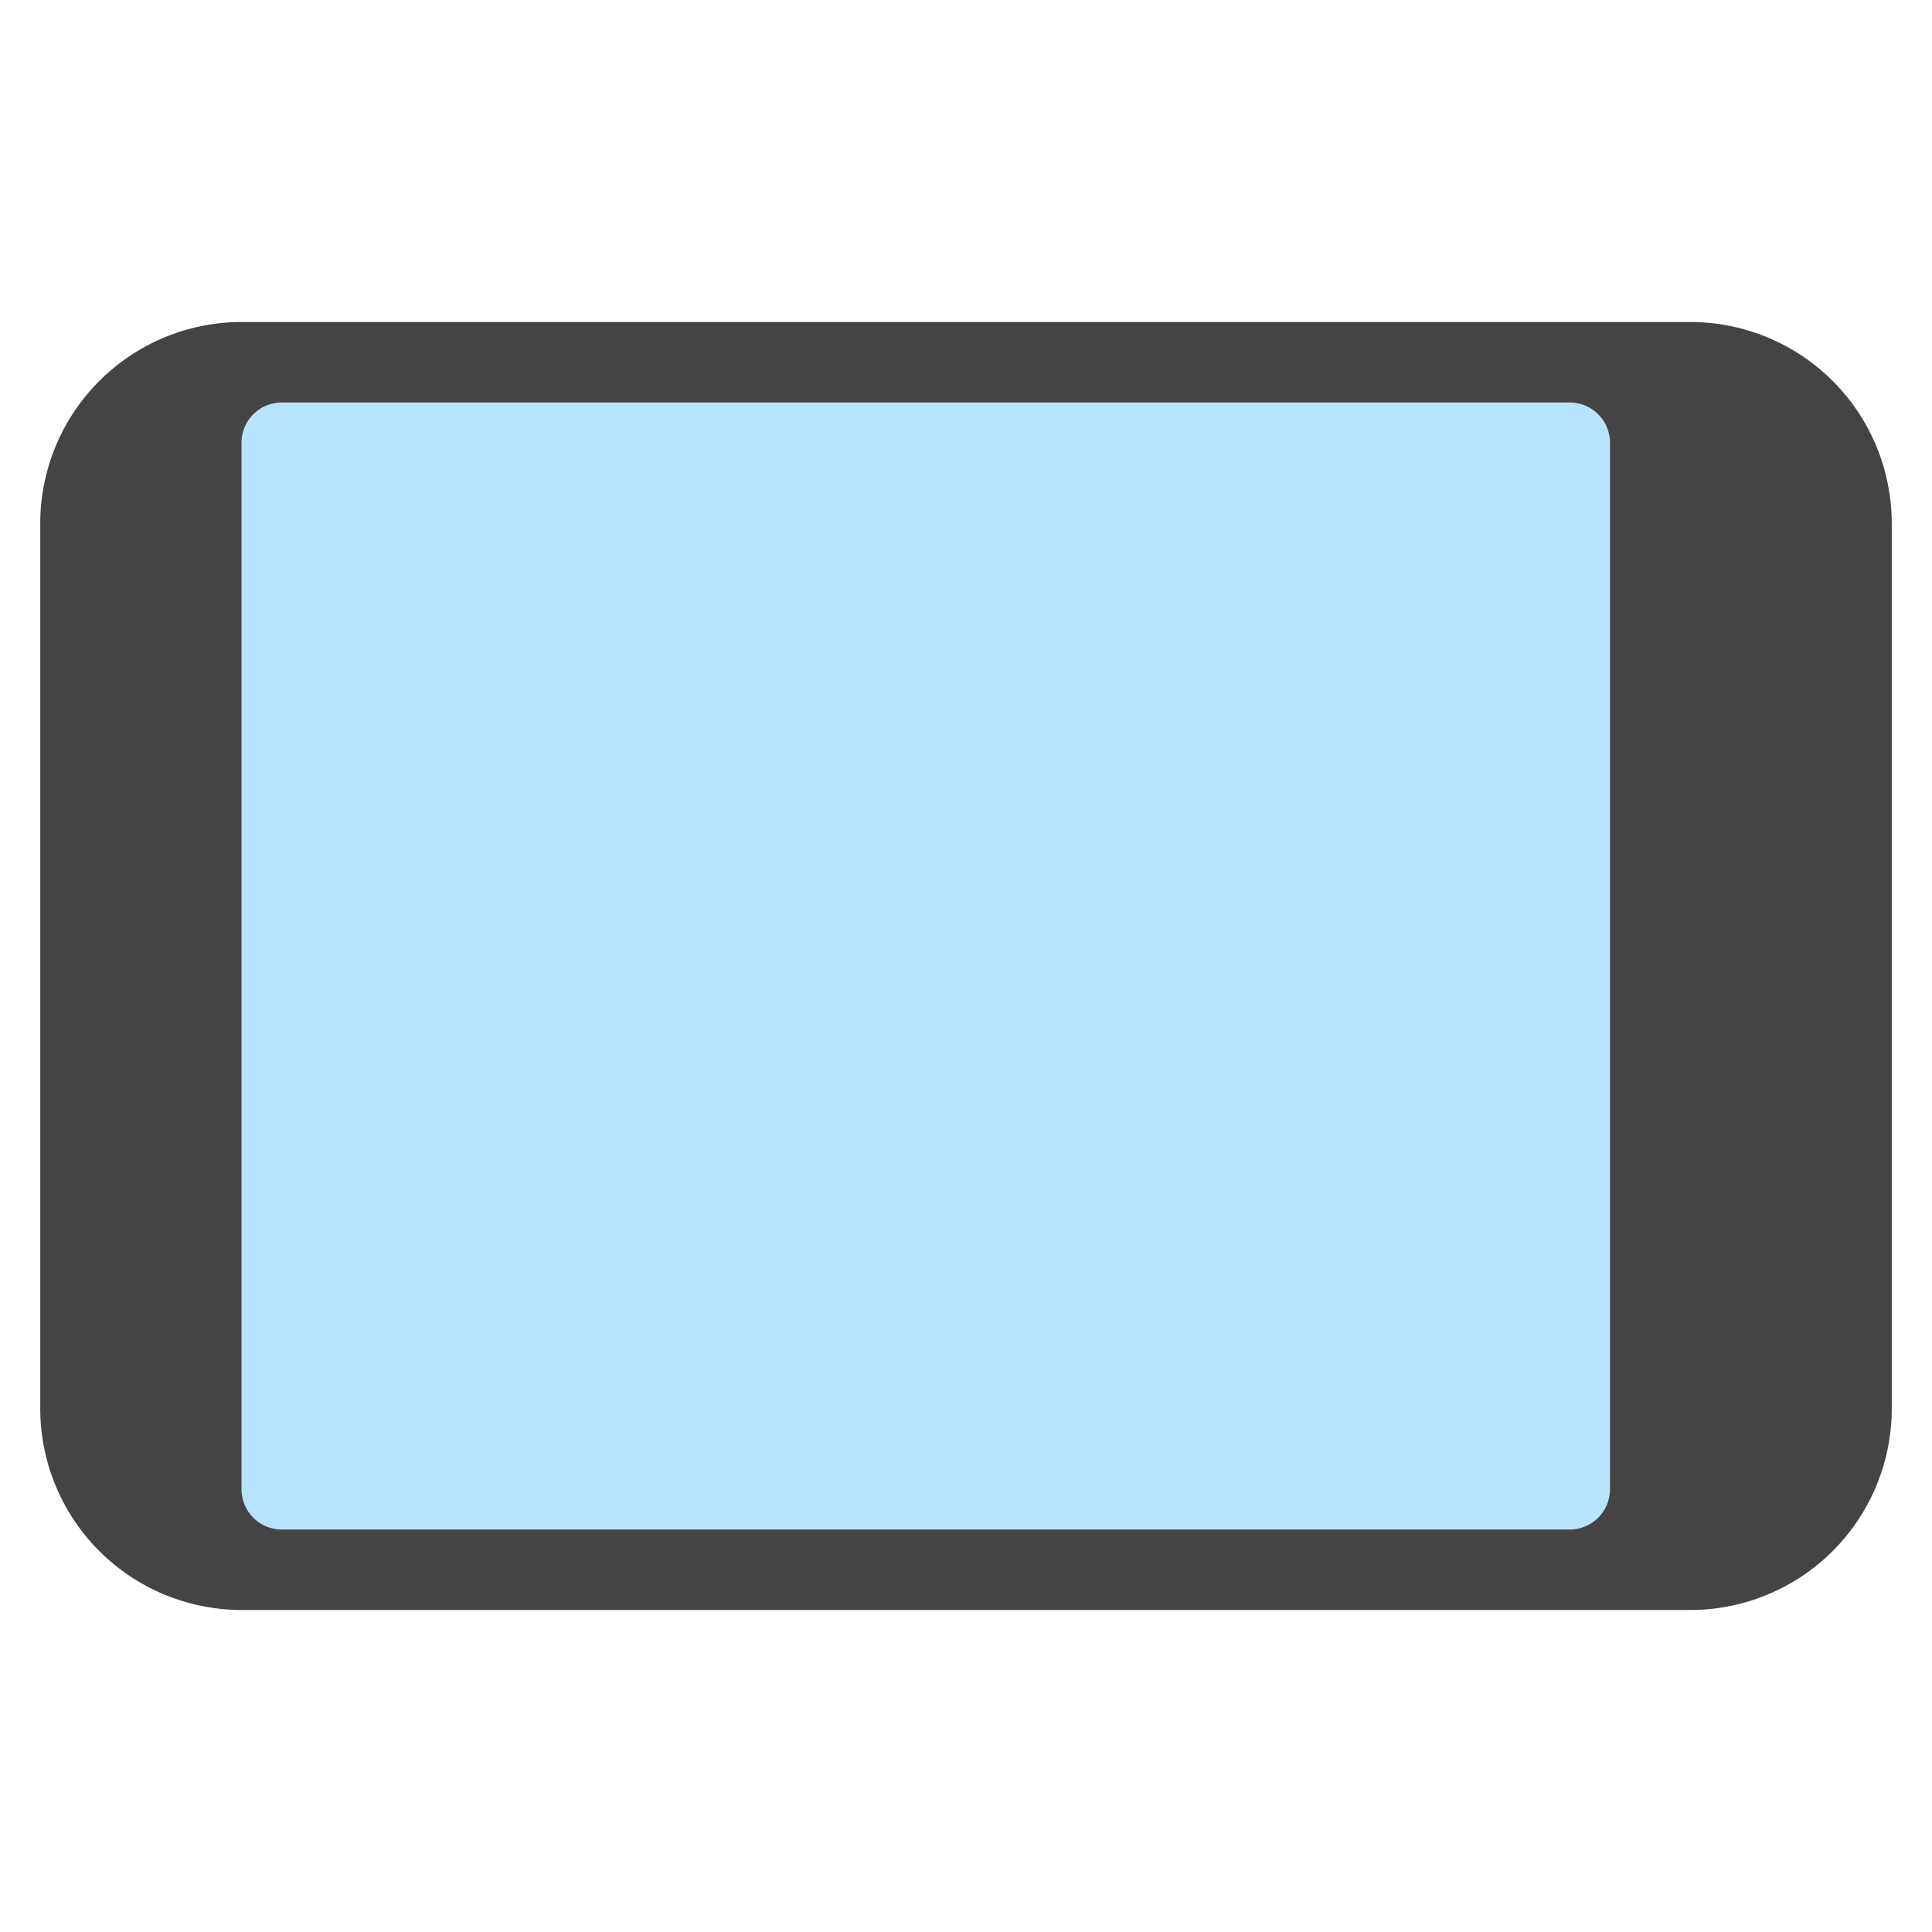
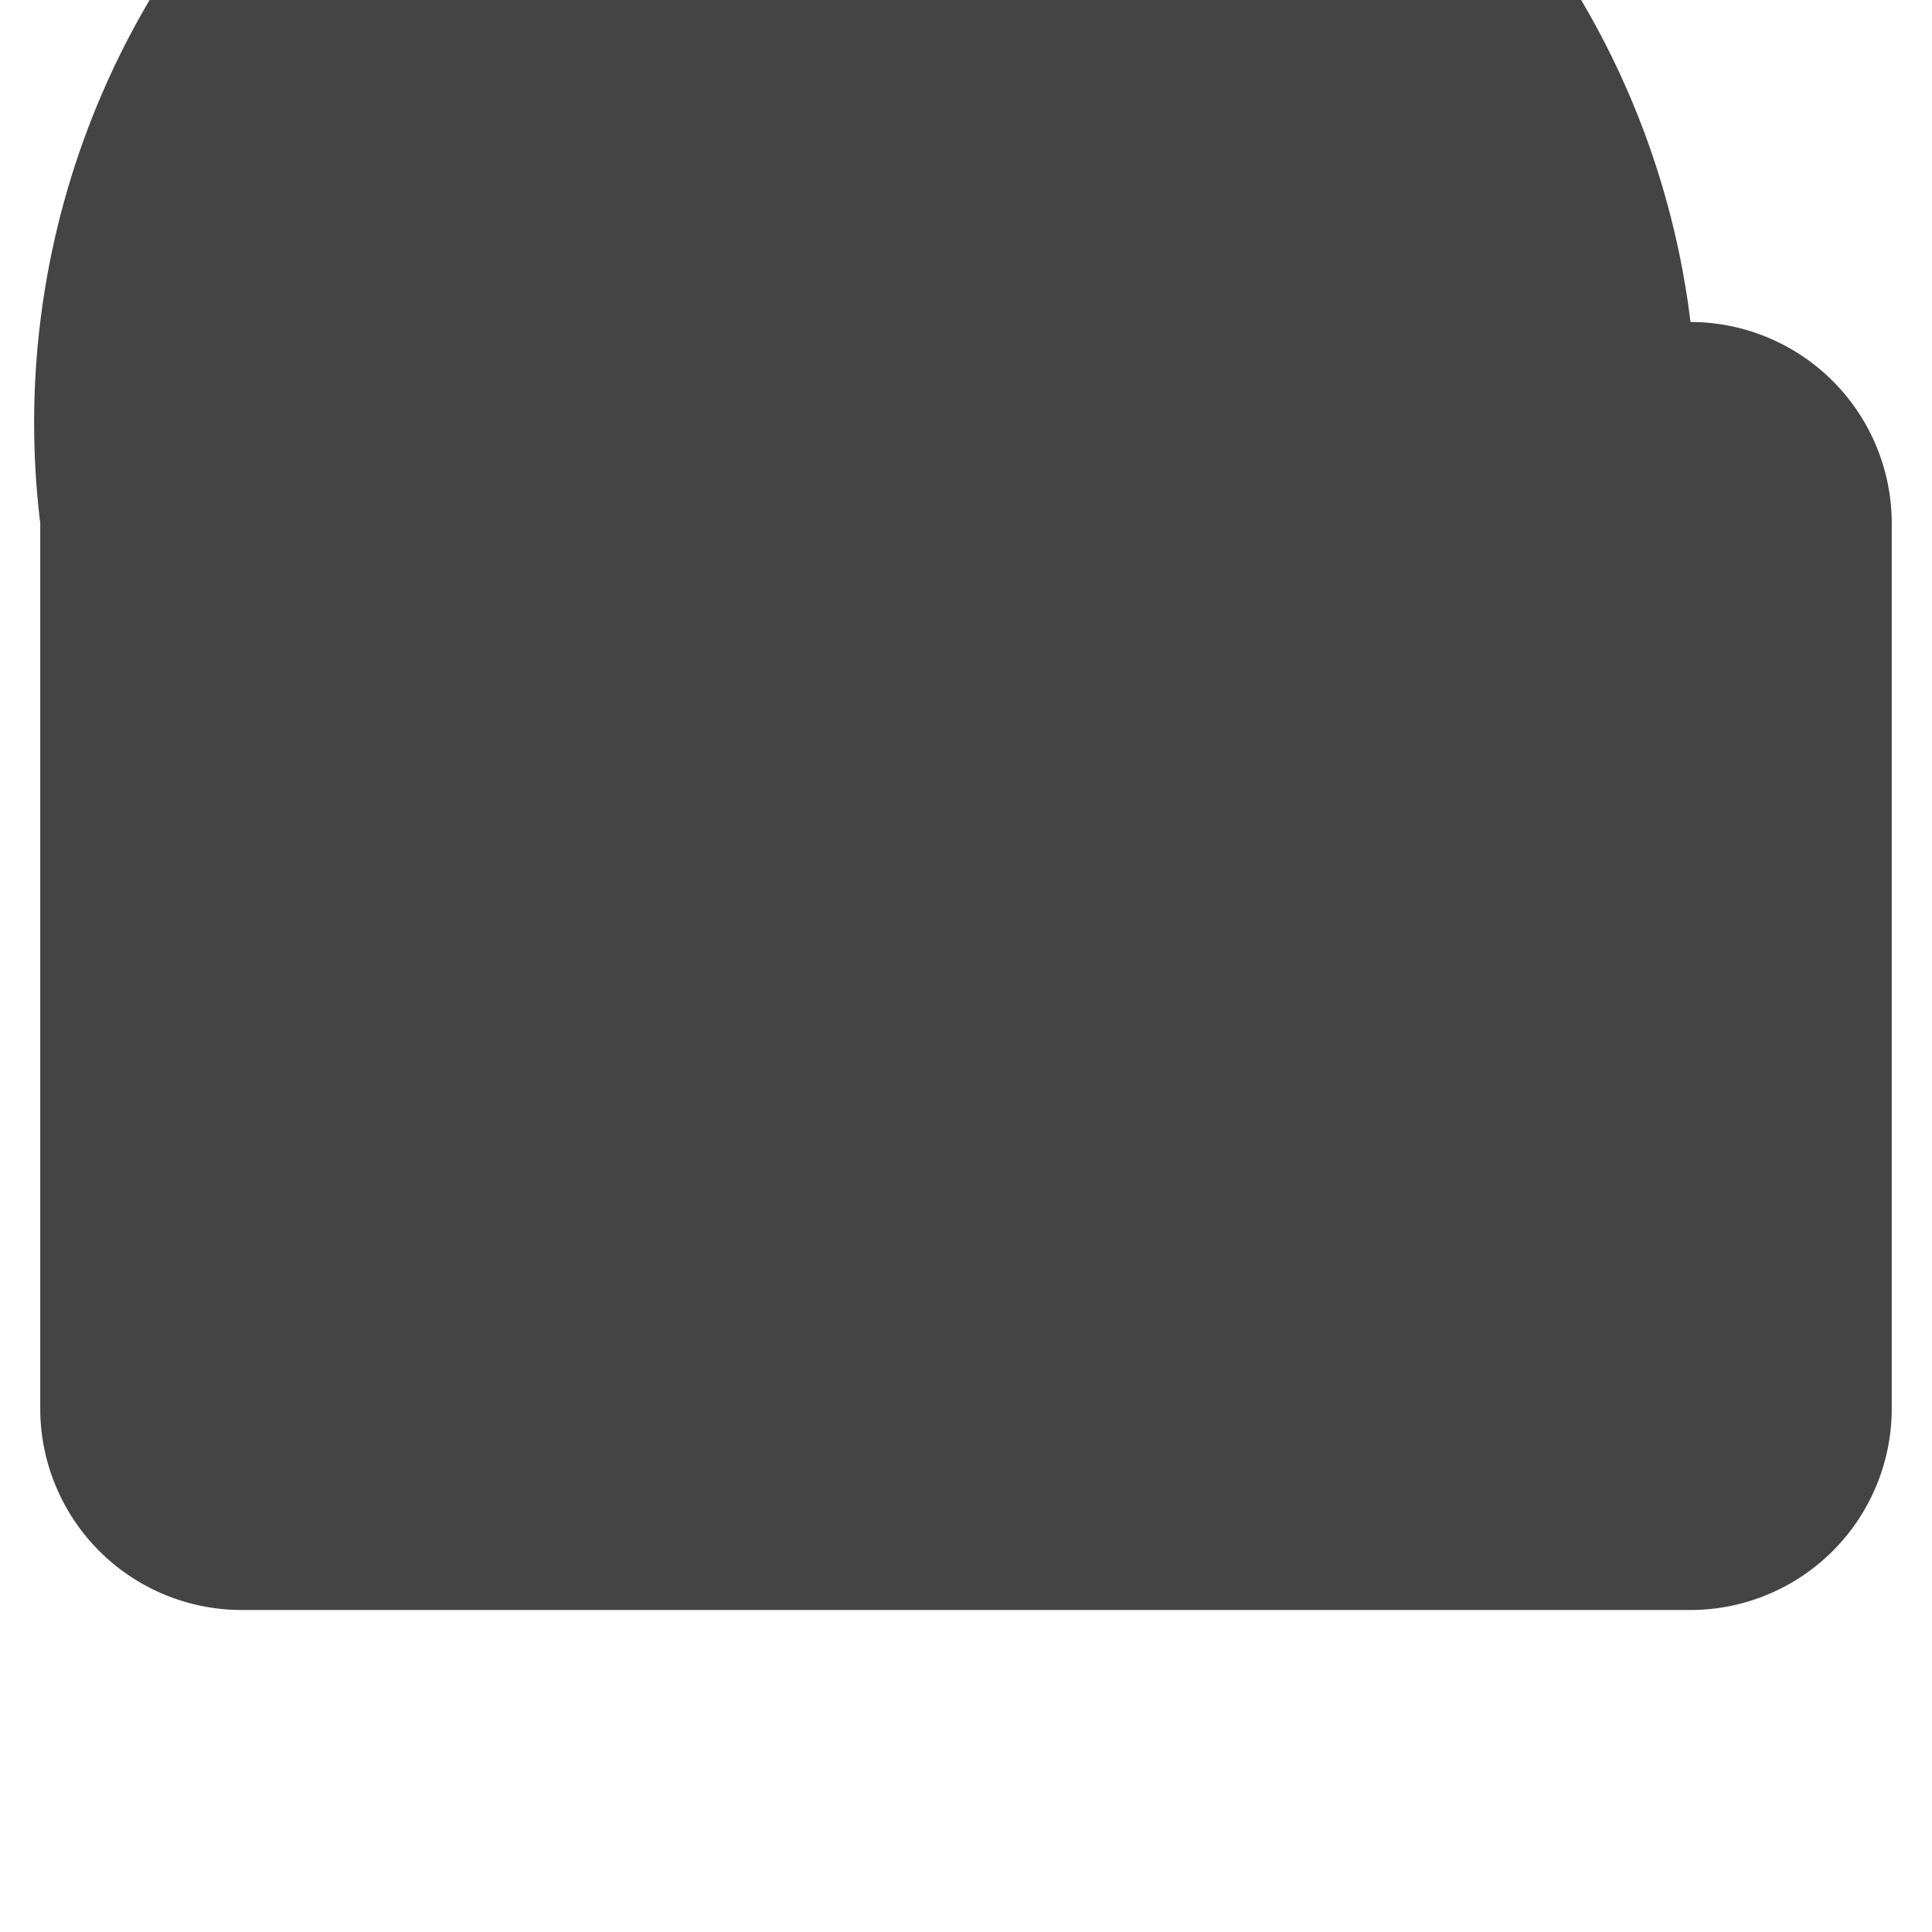
<svg xmlns="http://www.w3.org/2000/svg" viewBox="0 0 48 48" width="48" height="48">
  <g class="nc-icon-wrapper">
-     <path d="M1,13V35a5.006,5.006,0,0,0,5,5H42a5.006,5.006,0,0,0,5-5V13a5.006,5.006,0,0,0-5-5H6A5.006,5.006,0,0,0,1,13Z" fill="#444" />
-     <path d="M39,10a1,1,0,0,1,1,1V37a1,1,0,0,1-1,1H7a1,1,0,0,1-1-1V11a1,1,0,0,1,1-1Z" fill="#b7e3fc" />
+     <path d="M1,13V35a5.006,5.006,0,0,0,5,5H42a5.006,5.006,0,0,0,5-5V13a5.006,5.006,0,0,0-5-5A5.006,5.006,0,0,0,1,13Z" fill="#444" />
  </g>
</svg>